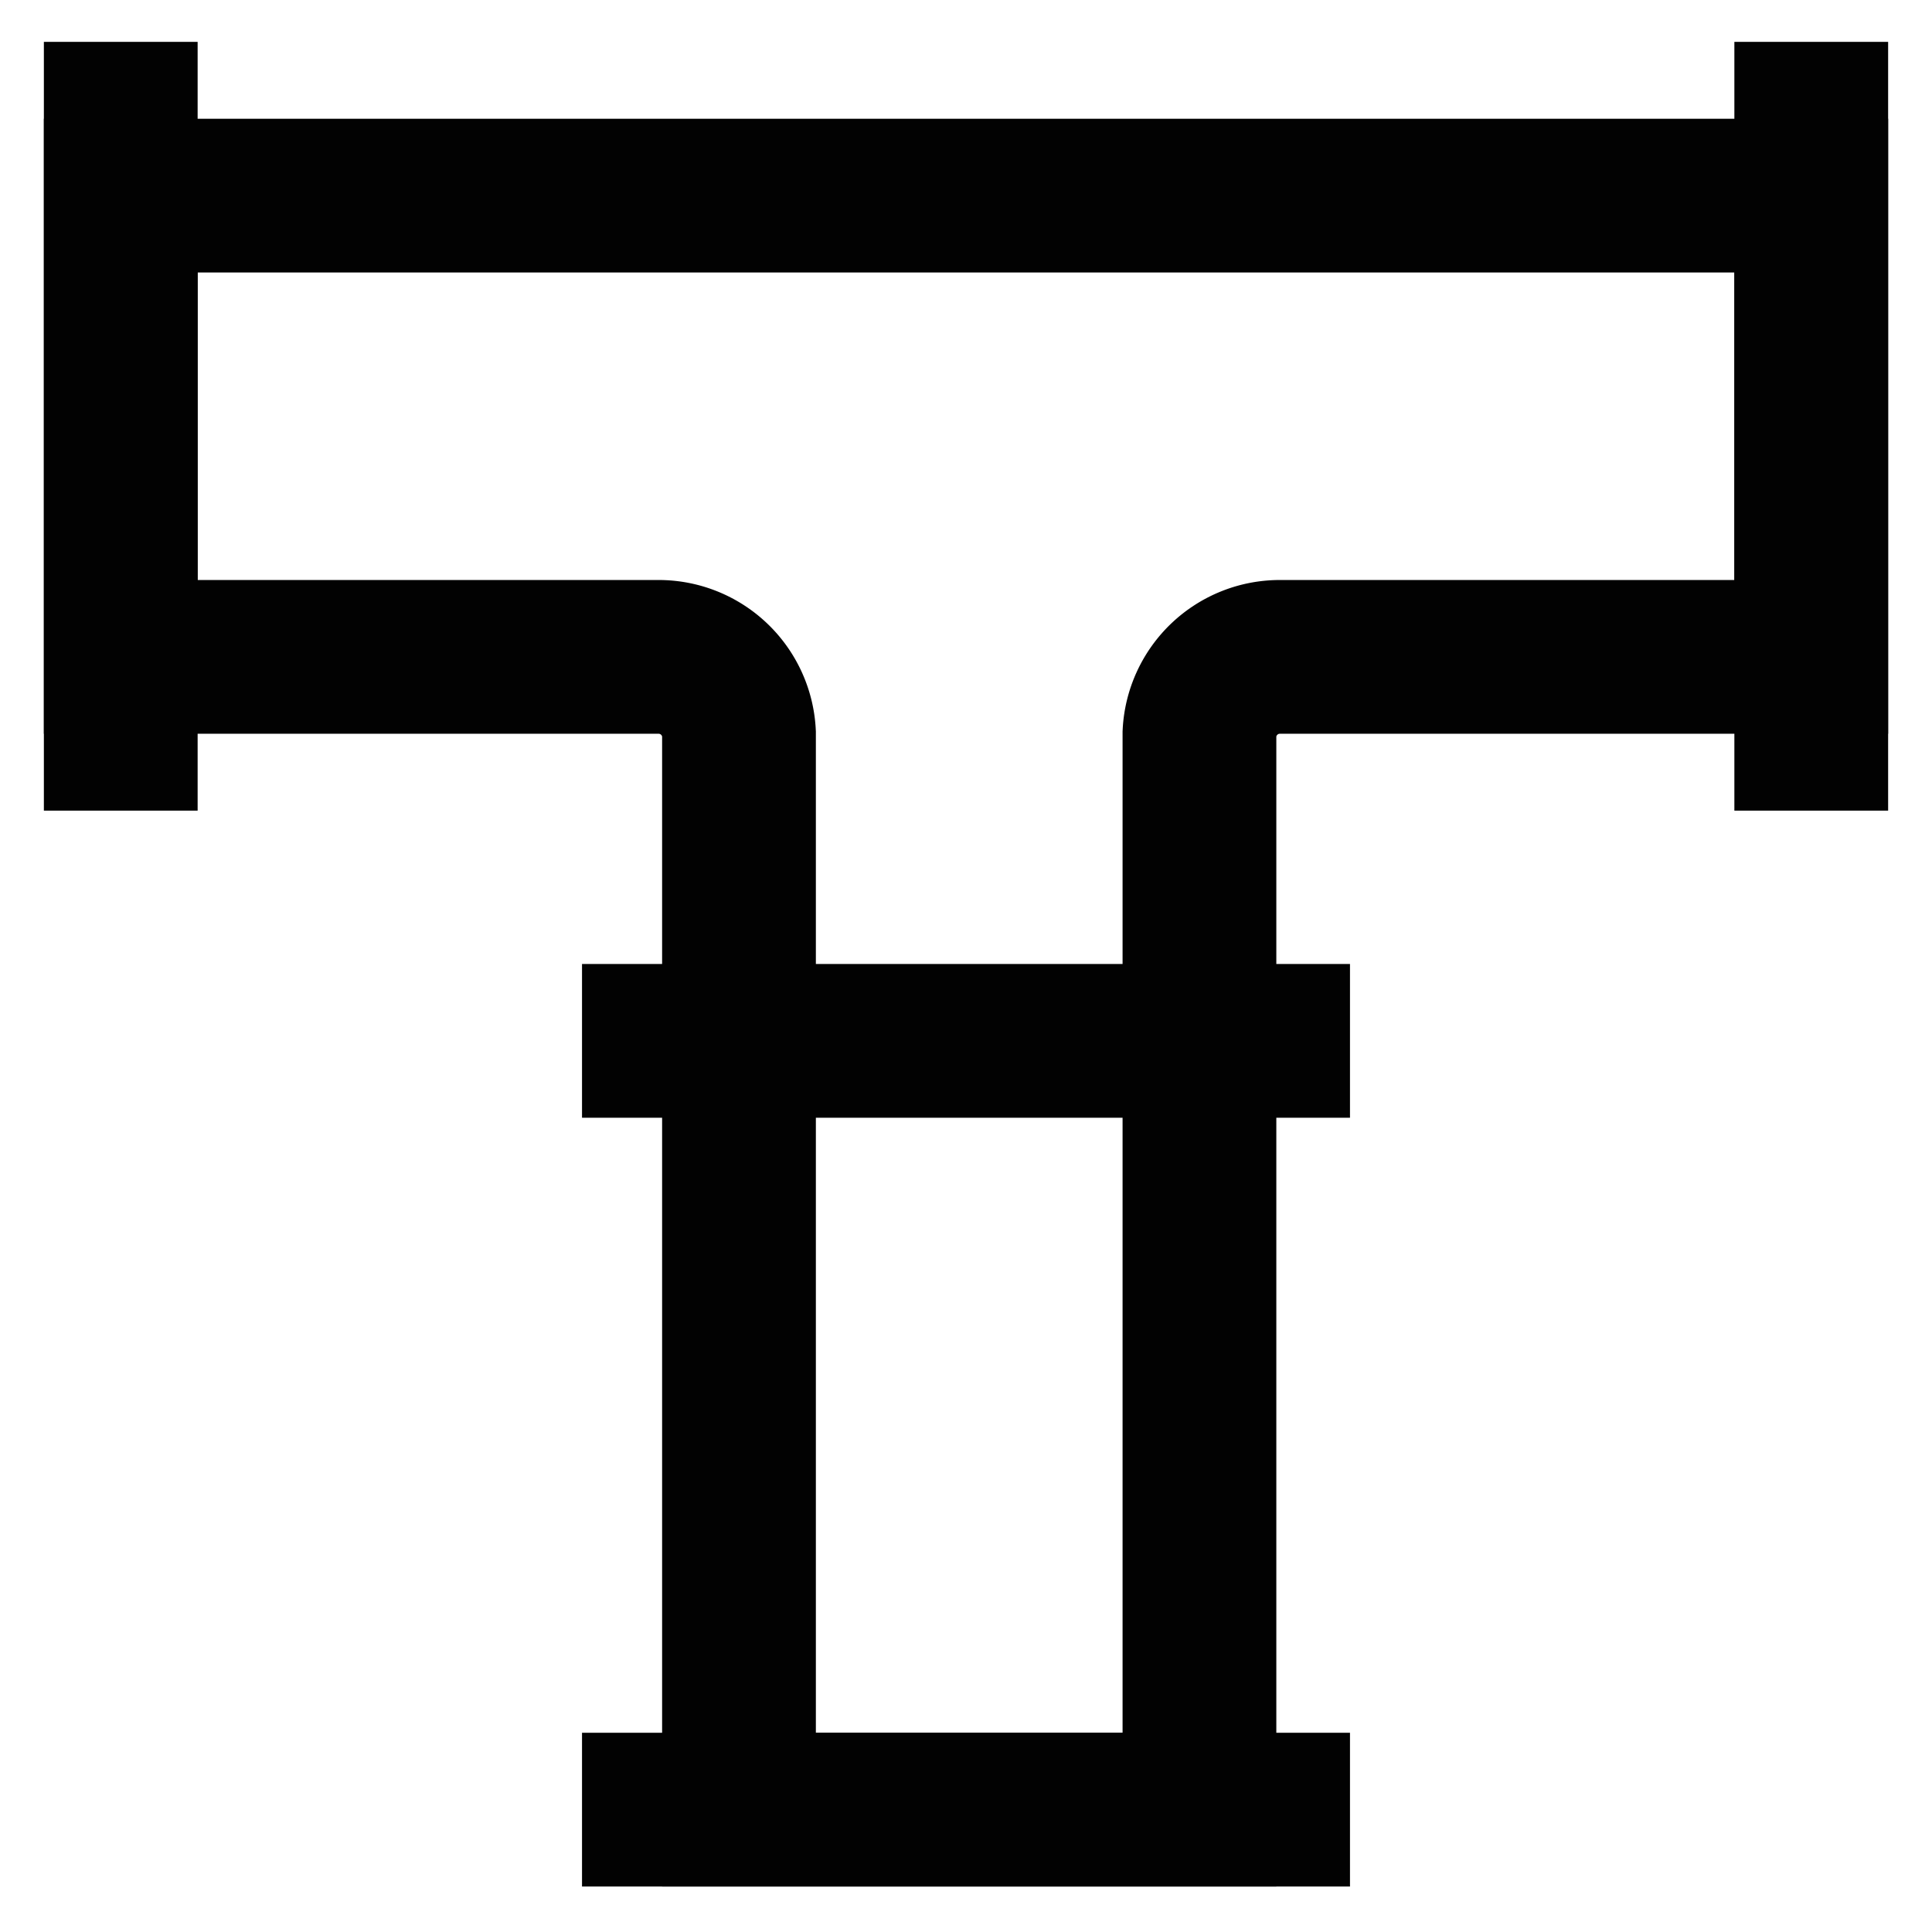
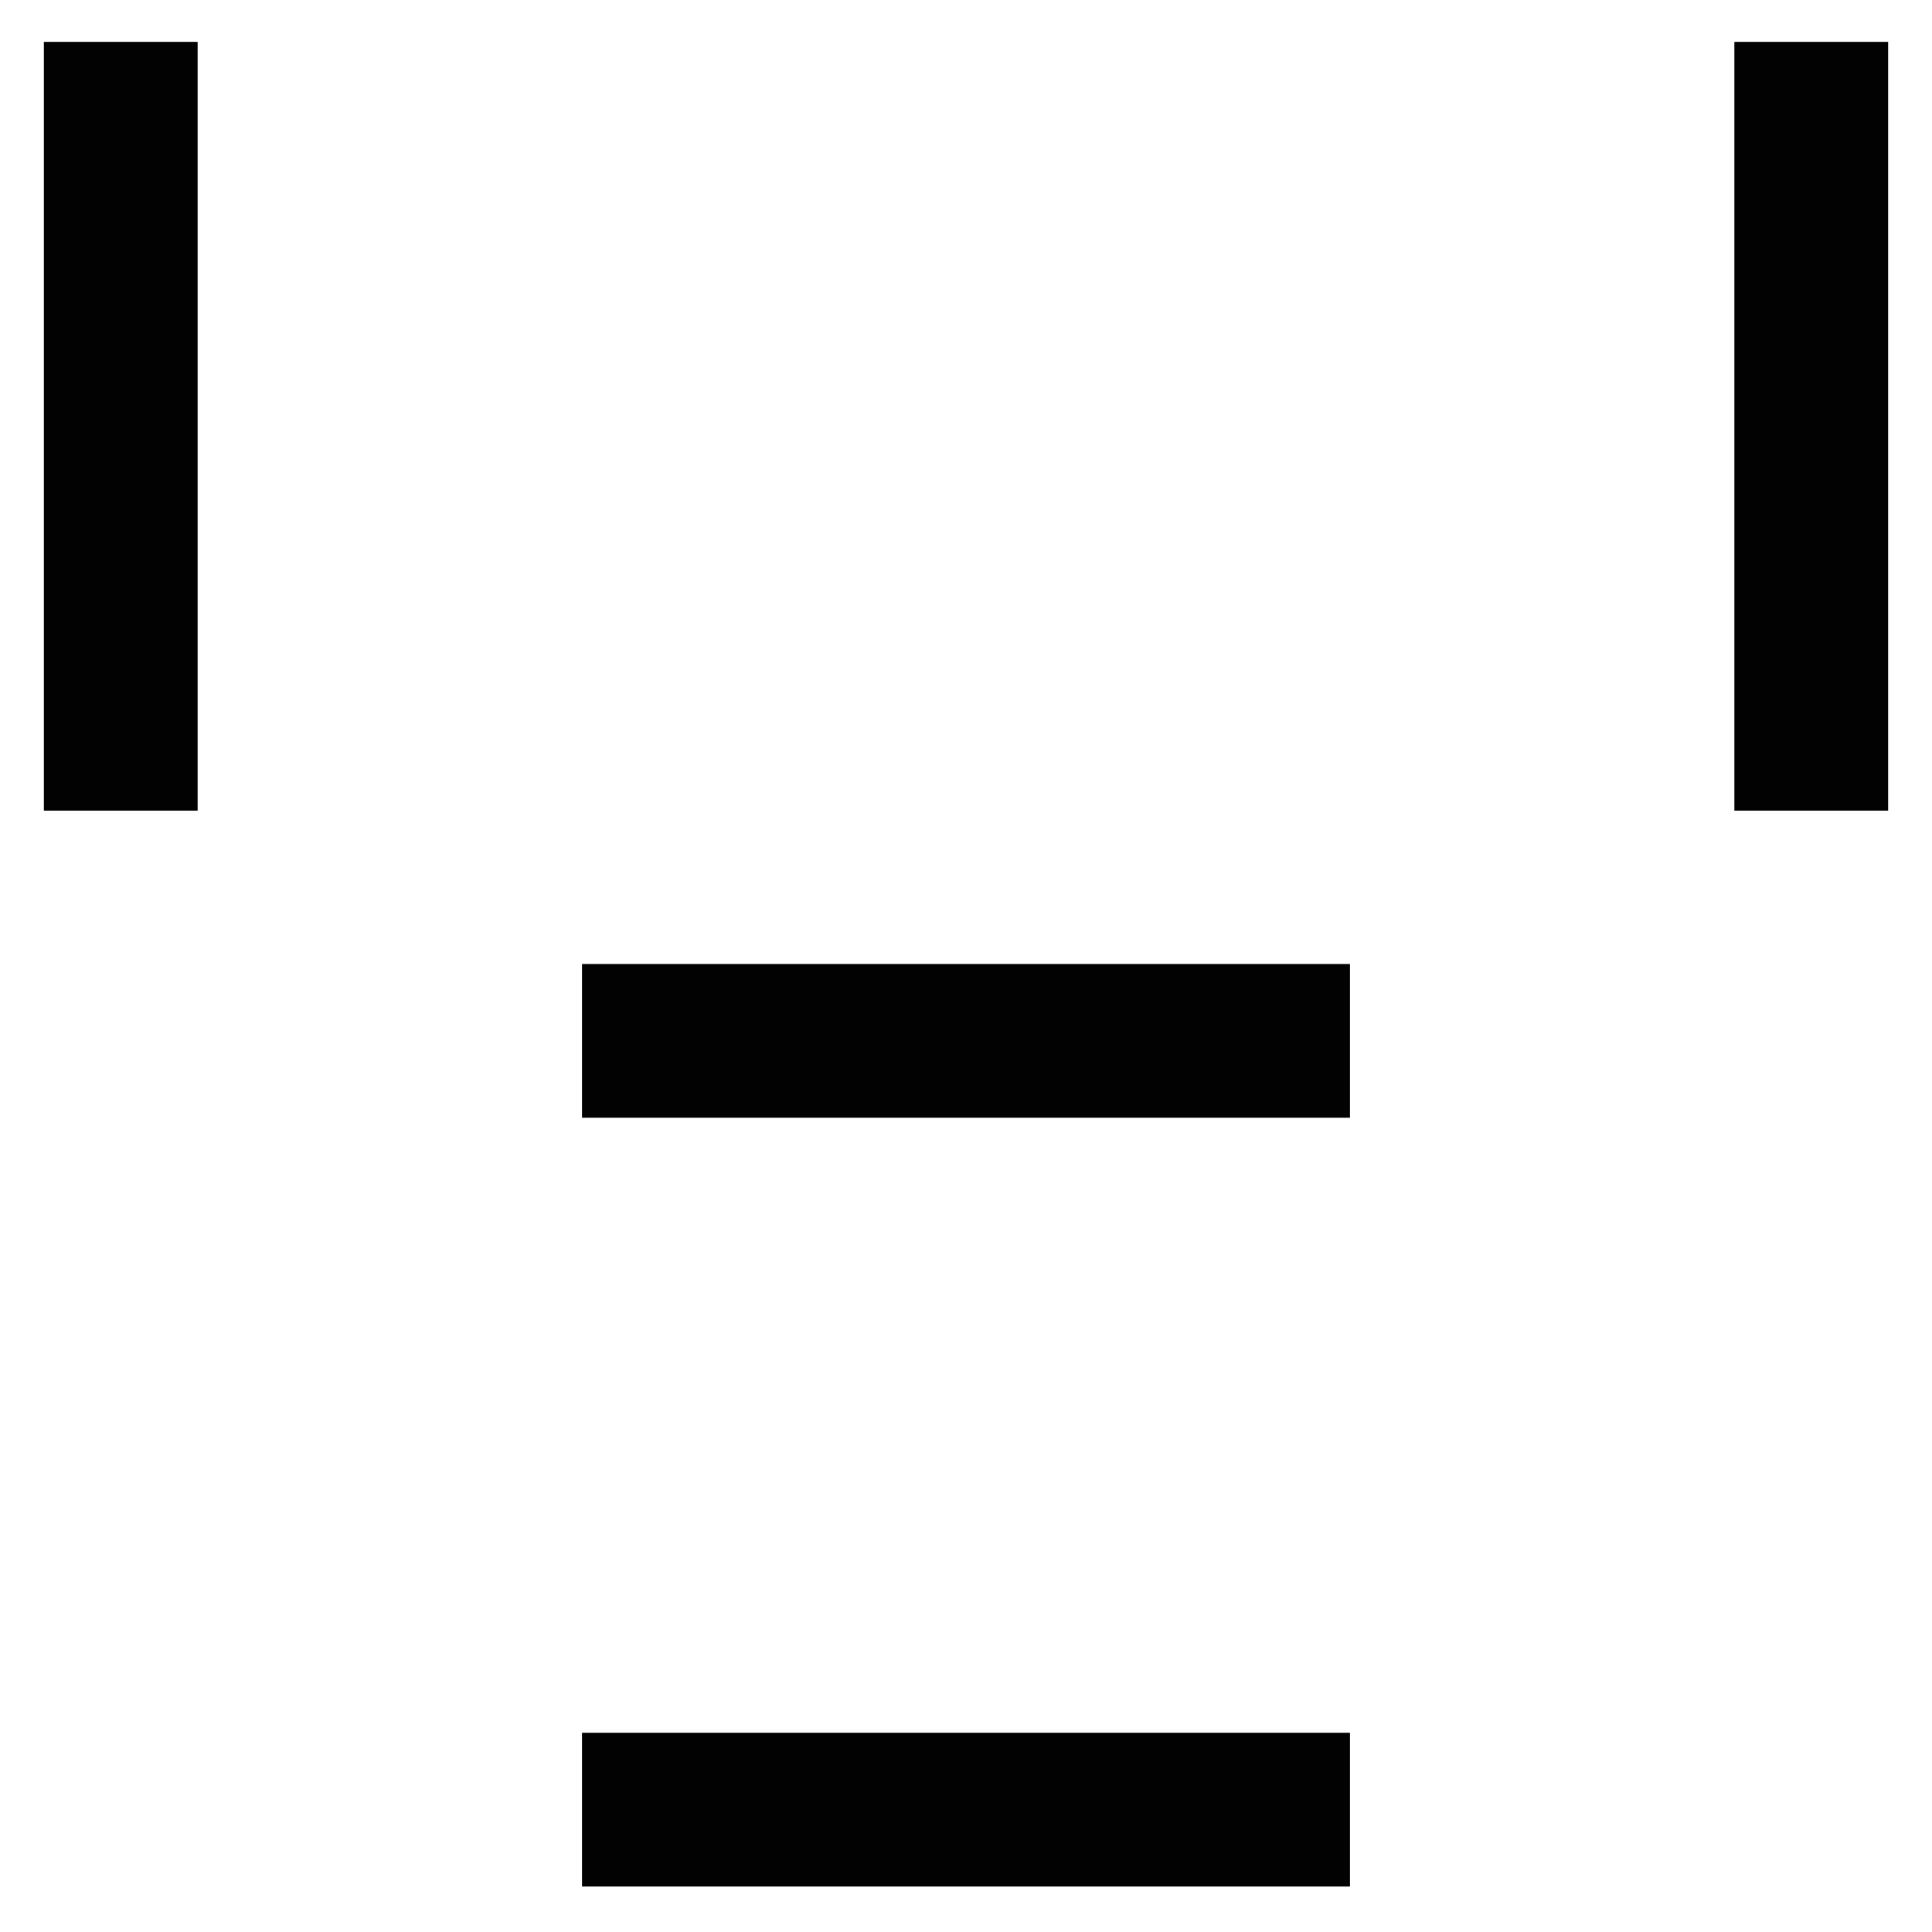
<svg xmlns="http://www.w3.org/2000/svg" id="Layer_1" data-name="Layer 1" viewBox="0 0 24 24">
  <defs>
    <style>.cls-1{fill:none;stroke:#020202;stroke-miterlimit:10;stroke-width:1.91px;}</style>
  </defs>
-   <path class="cls-1" d="M1.5,2.43V8.16H8.18a1,1,0,0,1,1,.95V22.48h5.72V9.11a1,1,0,0,1,1-.95H22.5V2.43Z" />
  <line class="cls-1" x1="1.5" y1="0.52" x2="1.5" y2="10.07" />
  <line class="cls-1" x1="22.5" y1="0.52" x2="22.5" y2="10.07" />
  <line class="cls-1" x1="7.23" y1="22.48" x2="16.77" y2="22.48" />
  <line class="cls-1" x1="7.23" y1="12.93" x2="16.77" y2="12.93" />
</svg>